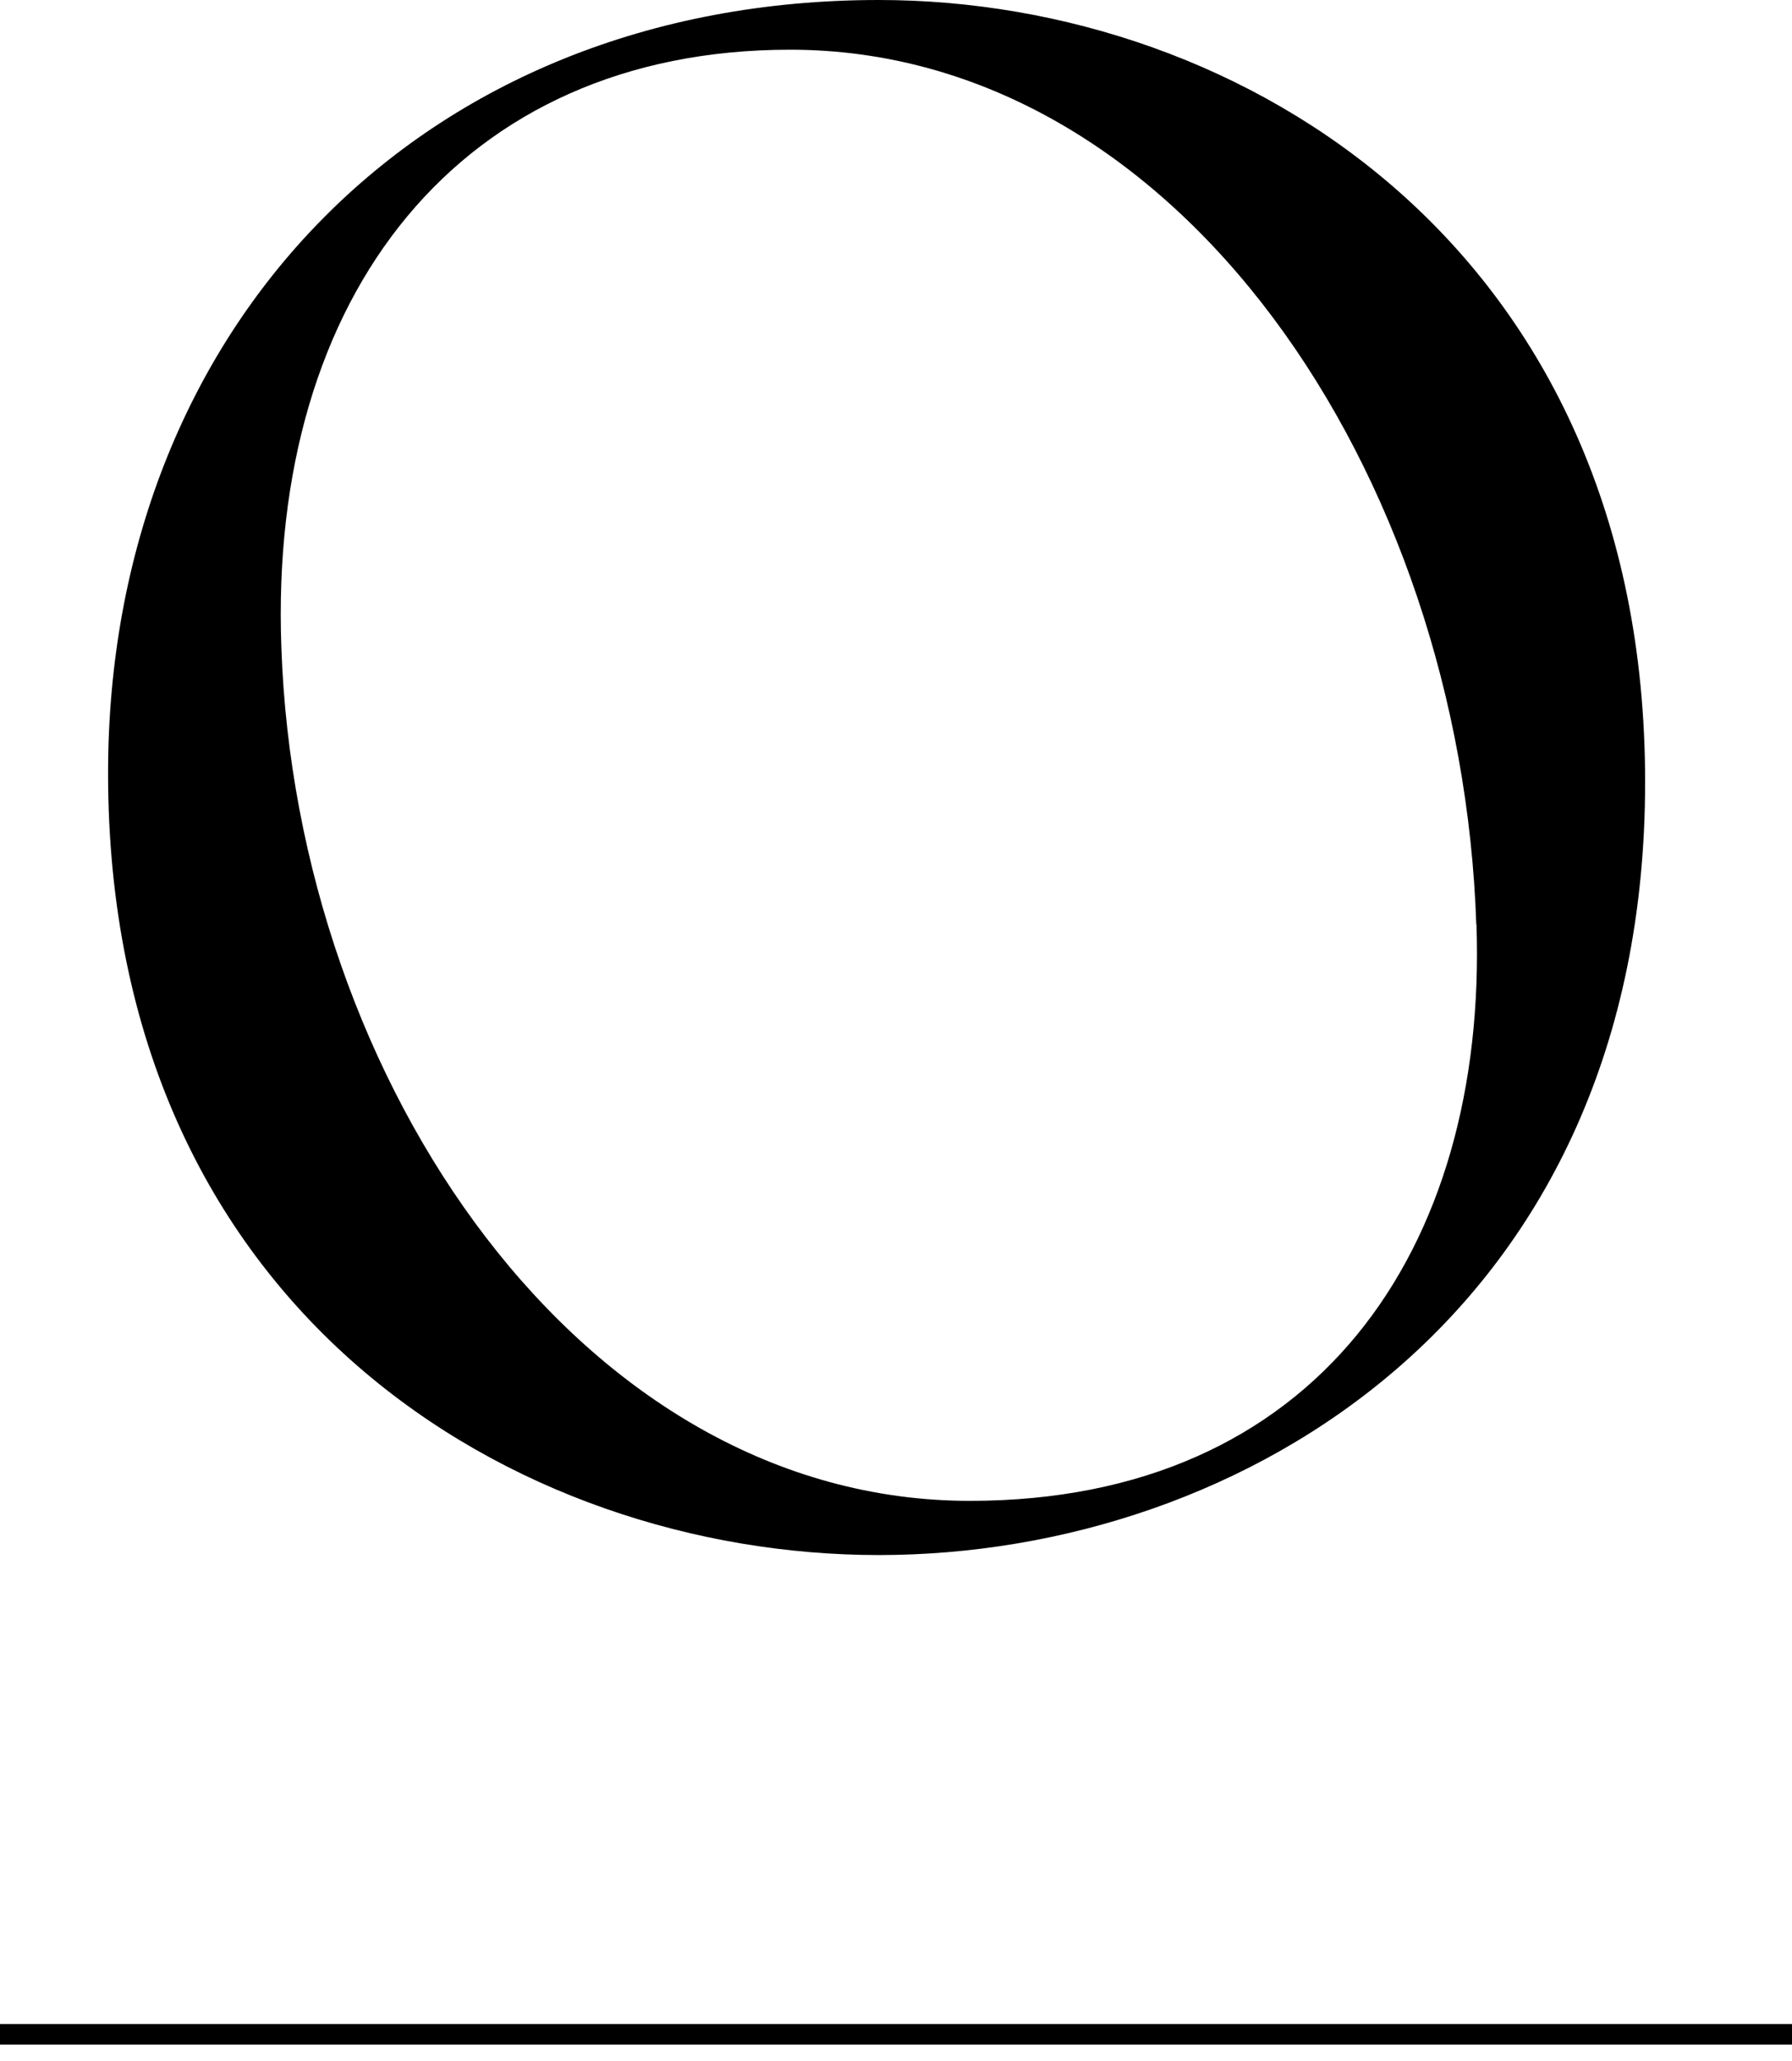
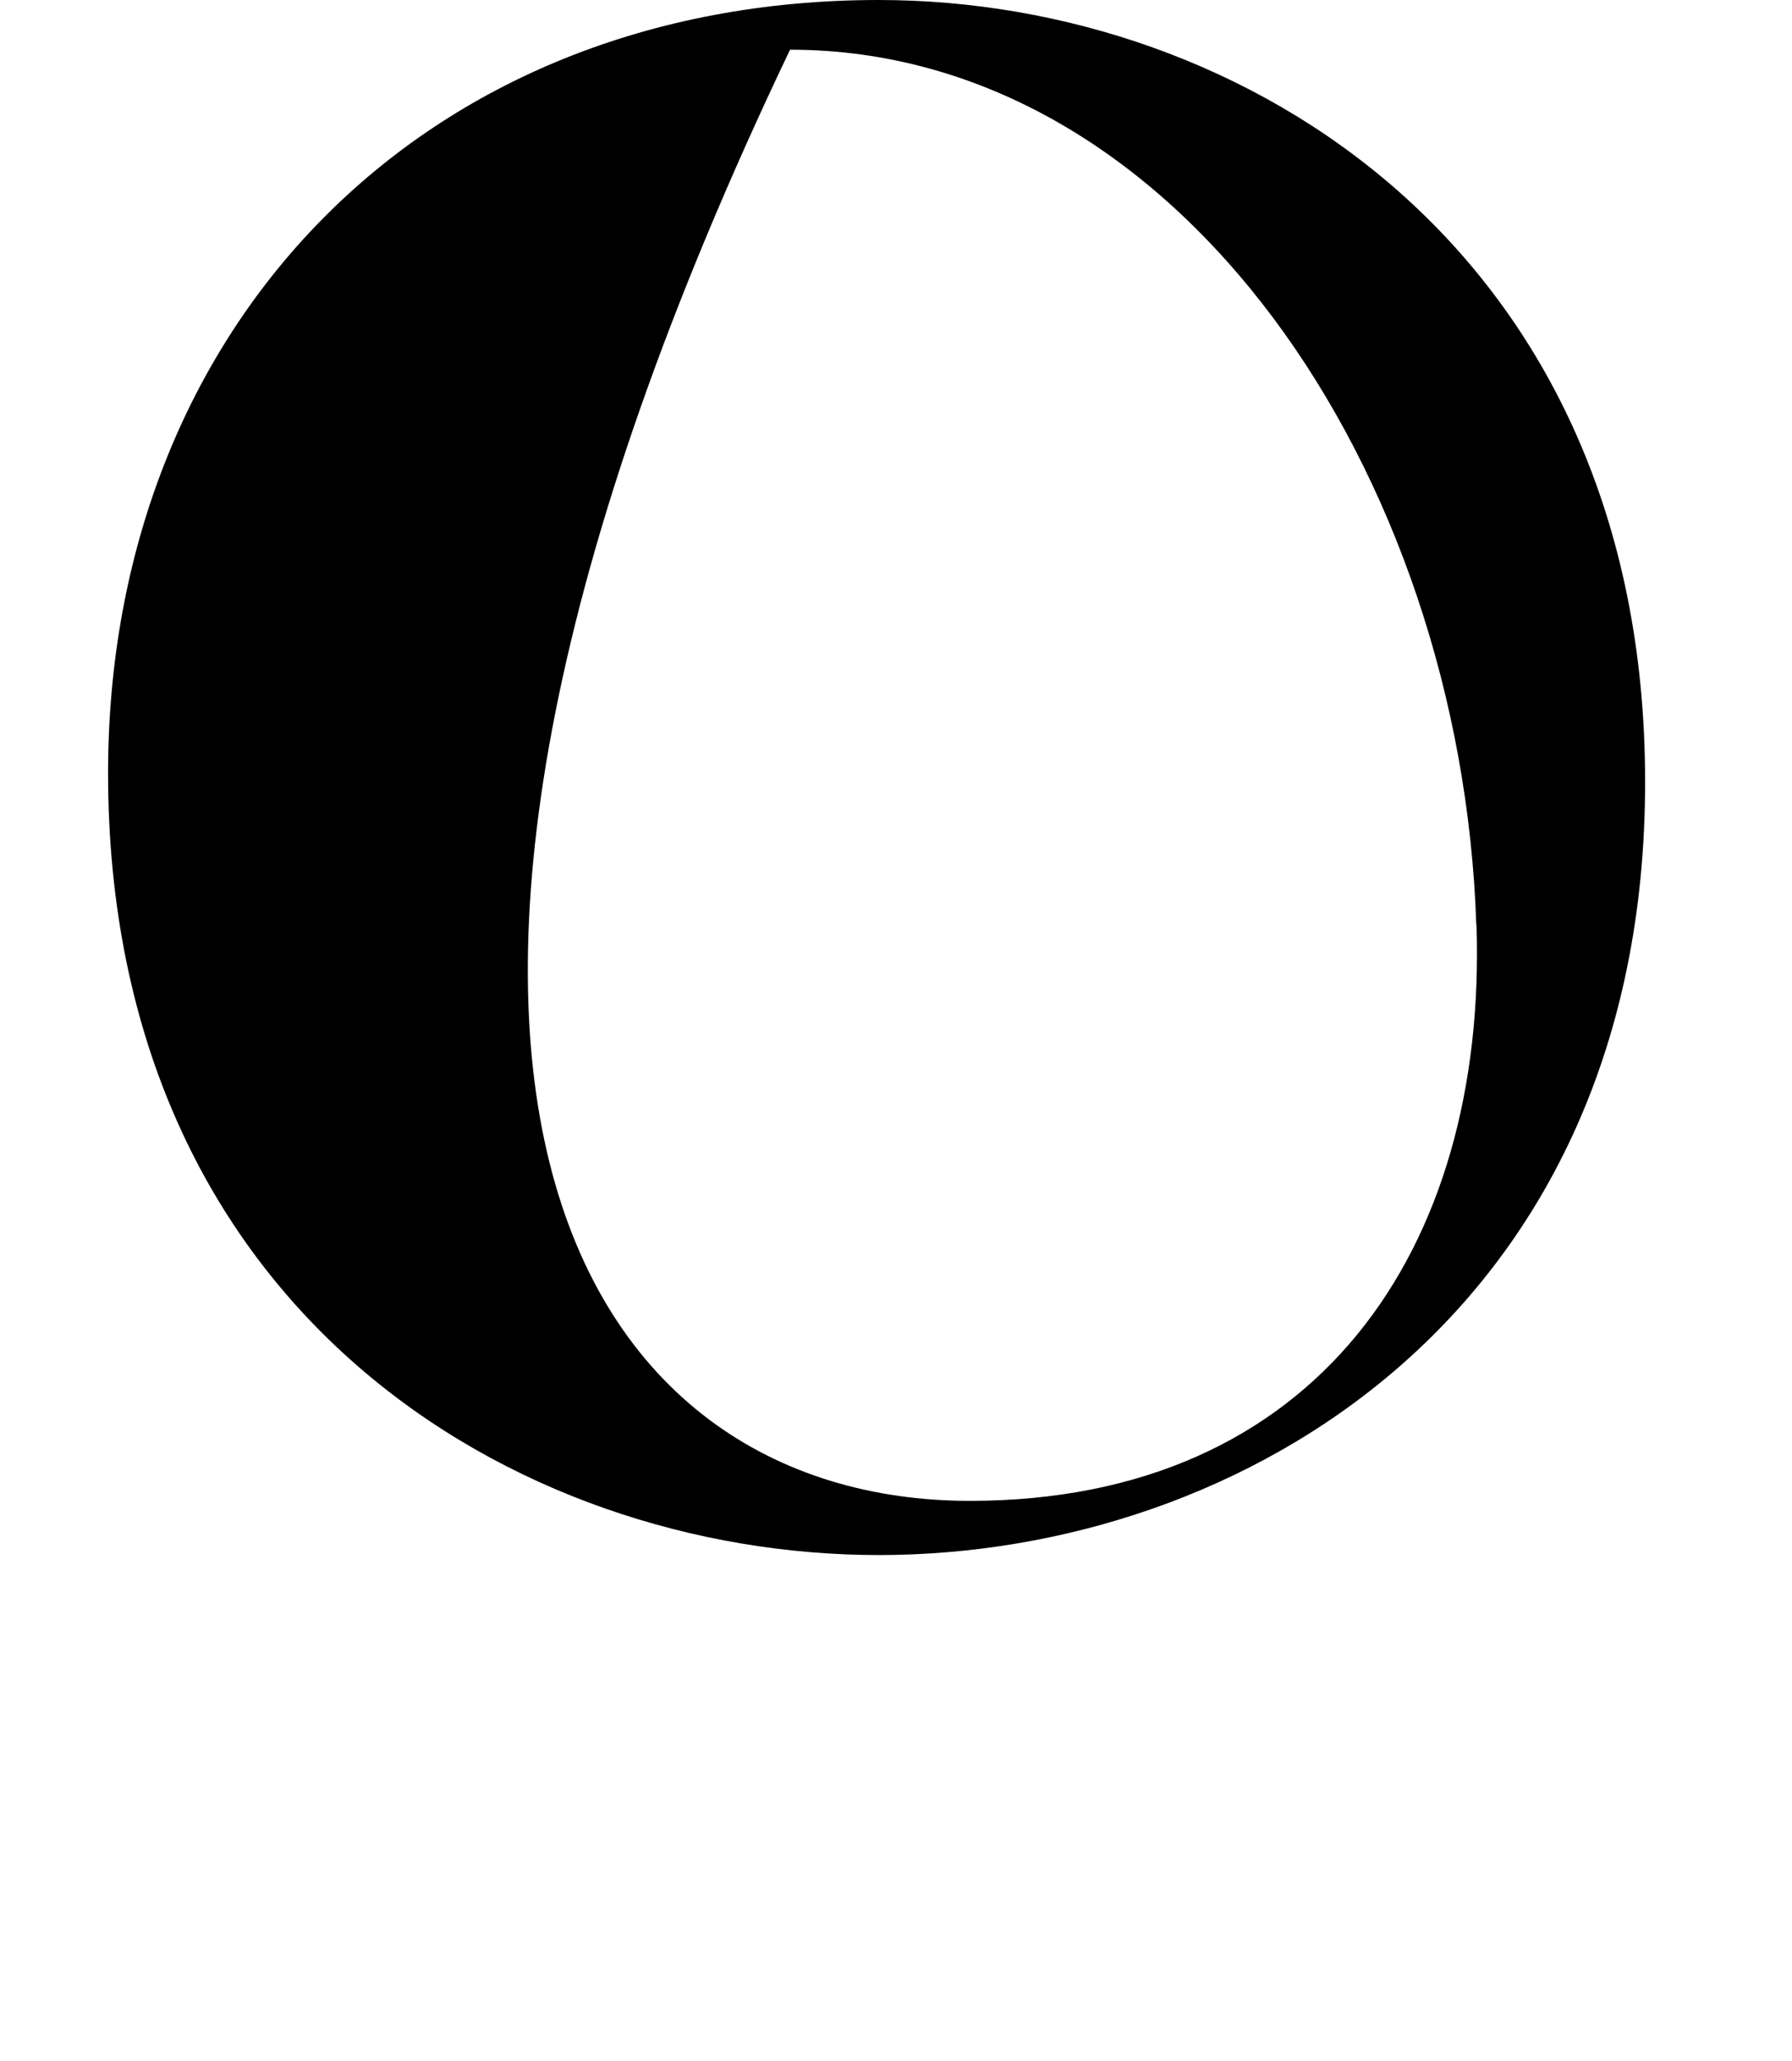
<svg xmlns="http://www.w3.org/2000/svg" width="87" height="100" viewBox="0 0 87 100" fill="none">
-   <path d="M5.247 37.519C5.247 15.976 20.383 0 42.666 0C60.432 0 79.869 12.19 79.869 37.944C79.869 63.698 60.324 75.463 42.666 75.463C25.009 75.463 5.247 63.589 5.247 37.519ZM71.673 44.874C70.942 22.907 57.17 2.412 38.356 2.412C22.38 2.412 13.027 14.286 13.66 31.419C14.392 52.546 28.272 72.833 47.086 72.833C63.902 72.833 72.207 60.643 71.683 44.874H71.673Z" fill="black" />
-   <path d="M0 98.721H87" stroke="black" stroke-miterlimit="10" />
+   <path d="M5.247 37.519C5.247 15.976 20.383 0 42.666 0C60.432 0 79.869 12.19 79.869 37.944C79.869 63.698 60.324 75.463 42.666 75.463C25.009 75.463 5.247 63.589 5.247 37.519ZM71.673 44.874C70.942 22.907 57.17 2.412 38.356 2.412C14.392 52.546 28.272 72.833 47.086 72.833C63.902 72.833 72.207 60.643 71.683 44.874H71.673Z" fill="black" />
</svg>